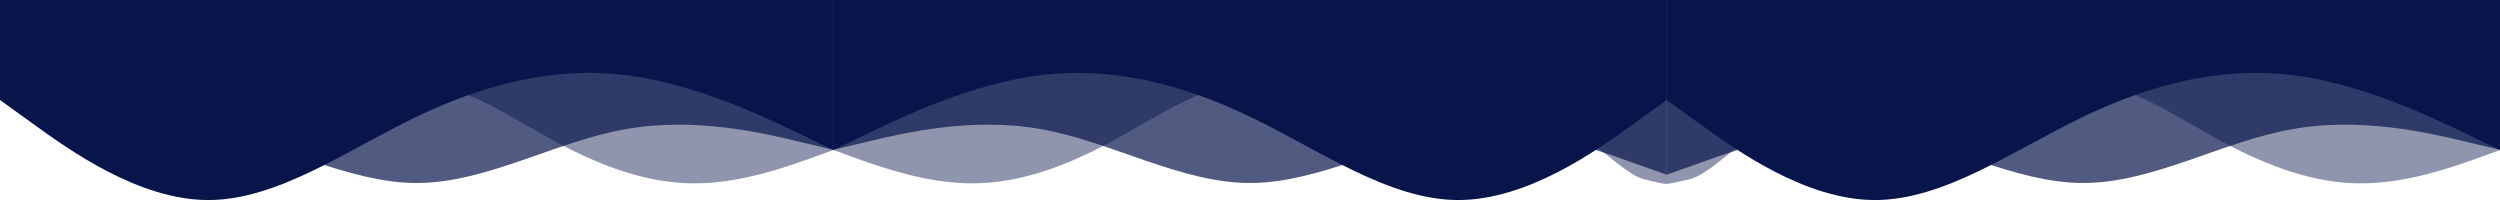
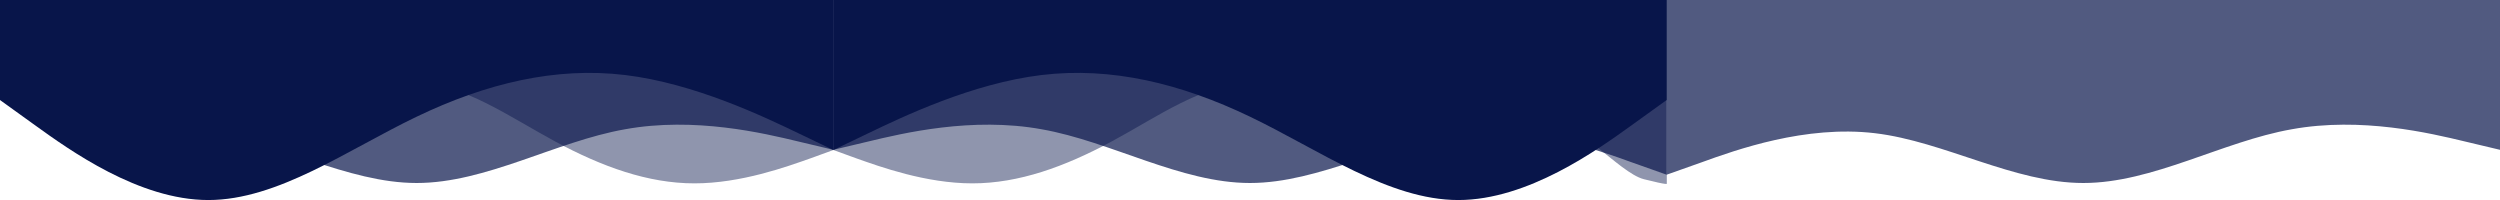
<svg xmlns="http://www.w3.org/2000/svg" viewBox="0 0 5724.00 458.00" data-guides="{&quot;vertical&quot;:[],&quot;horizontal&quot;:[]}">
  <defs />
  <path fill="#08154A" stroke="none" fill-opacity="0.45" stroke-width="1" stroke-opacity="1" clip-rule="evenodd" fill-rule="evenodd" id="tSvg15a98d46832" title="Path 1" d="M1908.3 343.5C1925.79 349.861 1943.28 356.222 1960.77 362.583C2014.83 381.667 2119.77 419.833 2226.3 419.833C2332.83 419.833 2437.77 381.667 2544.3 324.417C2650.83 267.167 2755.77 190.833 2862.3 190.833C2968.83 190.833 3073.77 267.167 3180.3 276.708C3286.83 286.25 3391.77 229 3498.3 248.083C3604.83 267.167 3705.65 395.583 3763.83 410.292C3822 425 3816.3 420.5 3816.3 420.5C3816.3 280.333 3816.3 140.167 3816.3 0C3798.81 0 3781.32 0 3763.83 0C3709.77 0 3604.83 0 3498.3 0C3391.77 0 3286.83 0 3180.3 0C3073.77 0 2968.83 0 2862.3 0C2755.77 0 2650.83 0 2544.3 0C2437.77 0 2332.83 0 2226.3 0C2119.77 0 2014.83 0 1960.77 0C1943.28 0 1925.79 0 1908.3 0C1908.3 114.5 1908.3 229 1908.3 343.5Z" />
-   <path fill="#08154A" stroke="none" fill-opacity="0.45" stroke-width="1" stroke-opacity="1" clip-rule="evenodd" fill-rule="evenodd" id="tSvgf6e0a9cac5" title="Path 2" d="M5724 343.5C5706.51 349.861 5689.02 356.222 5671.53 362.583C5617.47 381.667 5512.53 419.833 5406 419.833C5299.47 419.833 5194.53 381.667 5088 324.417C4981.47 267.167 4876.53 190.833 4770 190.833C4663.47 190.833 4558.53 267.167 4452 276.708C4345.47 286.25 4240.53 229 4134 248.083C4027.47 267.167 3931.44 395.083 3868.47 410.292C3805.5 425.5 3816 420 3816 420C3816 280 3816 140 3816 0C3833.49 0 3850.98 0 3868.47 0C3922.53 0 4027.47 0 4134 0C4240.53 0 4345.47 0 4452 0C4558.53 0 4663.47 0 4770 0C4876.53 0 4981.47 0 5088 0C5194.53 0 5299.47 0 5406 0C5512.53 0 5617.47 0 5671.53 0C5689.02 0 5706.51 0 5724 0C5724 114.5 5724 229 5724 343.5Z" />
  <path fill="#08154A" stroke="none" fill-opacity="0.45" stroke-width="1" stroke-opacity="1" clip-rule="evenodd" fill-rule="evenodd" id="tSvg14489b25566" title="Path 3" d="M1908 343.5C1890.51 349.861 1873.02 356.222 1855.53 362.583C1801.47 381.667 1696.53 419.833 1590 419.833C1483.47 419.833 1378.53 381.667 1272 324.417C1165.47 267.167 1060.53 190.833 954 190.833C847.47 190.833 742.53 267.167 636 276.708C529.47 286.25 424.53 229 318 248.083C211.47 267.167 0 152.667 0 0C17.49 0 34.98 0 52.47 0C106.53 0 211.47 0 318 0C424.53 0 529.47 0 636 0C742.53 0 847.47 0 954 0C1060.53 0 1165.47 0 1272 0C1378.53 0 1483.47 0 1590 0C1696.53 0 1801.47 0 1855.53 0C1873.02 0 1890.51 0 1908 0C1908 114.5 1908 229 1908 343.5Z" />
  <path fill="#08154A" stroke="none" fill-opacity="0.7" stroke-width="1" stroke-opacity="1" clip-rule="evenodd" fill-rule="evenodd" id="tSvg12ccb04466f" title="Path 4" d="M1908 343C1934.667 336.667 1961.333 330.333 1988 324C2067 305 2226 267 2385 296C2544 324 2703 419 2862 419C3021 419 3180 324 3339 305C3498 286 3657 343 3737 372C3763.334 381.333 3789.667 390.667 3816 400C3816 266.667 3816 133.333 3816 0C3789.667 0 3763.334 0 3737 0C3657 0 3498 0 3339 0C3180 0 3021 0 2862 0C2703 0 2544 0 2385 0C2226 0 2067 0 1988 0C1961.333 0 1934.667 0 1908 0C1908 114.333 1908 228.667 1908 343Z" />
  <path fill="#08154A" stroke="none" fill-opacity="0.7" stroke-width="1" stroke-opacity="1" clip-rule="evenodd" fill-rule="evenodd" id="tSvg7d4b6be75c" title="Path 5" d="M5724 343C5697.334 336.667 5670.667 330.333 5644 324C5565 305 5406 267 5247 296C5088 324 4929 419 4770 419C4611 419 4452 324 4293 305C4134 286 3975 343 3895 372C3868.667 381.333 3842.334 390.667 3816 400C3816 266.667 3816 133.333 3816 0C3842.334 0 3868.667 0 3895 0C3975 0 4134 0 4293 0C4452 0 4611 0 4770 0C4929 0 5088 0 5247 0C5406 0 5565 0 5644 0C5670.667 0 5697.334 0 5724 0C5724 114.333 5724 228.667 5724 343Z" />
  <path fill="#08154A" stroke="none" fill-opacity="0.7" stroke-width="1" stroke-opacity="1" clip-rule="evenodd" fill-rule="evenodd" id="tSvgc914d1b3f7" title="Path 6" d="M1908 343C1881.333 336.667 1854.667 330.333 1828 324C1749 305 1590 267 1431 296C1272 324 1113 419 954 419C795 419 636 324 477 305C318 286 0 133.333 0 0C26.333 0 52.667 0 79 0C159 0 318 0 477 0C636 0 795 0 954 0C1113 0 1272 0 1431 0C1590 0 1749 0 1828 0C1854.667 0 1881.333 0 1908 0C1908 114.333 1908 228.667 1908 343Z" />
  <path fill="#08154A" stroke="none" fill-opacity="1" stroke-width="1" stroke-opacity="1" clip-rule="evenodd" fill-rule="evenodd" id="tSvg148f41b8ac6" title="Path 7" d="M3816 229C3789.5 248.083 3763 267.167 3736.5 286.25C3657 343.5 3498 458 3339 458C3180 458 3021 343.5 2862 267.167C2703 190.833 2544 152.667 2385 171.75C2226 190.833 2067 267.167 1987.5 305.333C1961 318.055 1934.5 330.778 1908 343.5C1908 229 1908 114.5 1908 0C1934.5 0 1961 0 1987.5 0C2067 0 2226 0 2385 0C2544 0 2703 0 2862 0C3021 0 3180 0 3339 0C3498 0 3657 0 3736.5 0C3763 0 3789.5 0 3816 0C3816 76.333 3816 152.667 3816 229Z" />
-   <path fill="#08154A" stroke="none" fill-opacity="1" stroke-width="1" stroke-opacity="1" clip-rule="evenodd" fill-rule="evenodd" id="tSvg15224221647" title="Path 8" d="M3816 229C3842.5 248.083 3869 267.167 3895.5 286.25C3975 343.5 4134 458 4293 458C4452 458 4611 343.5 4770 267.167C4929 190.833 5088 152.667 5247 171.75C5406 190.833 5565 267.167 5644.5 305.333C5671 318.055 5697.5 330.778 5724 343.5C5724 229 5724 114.5 5724 0C5697.5 0 5671 0 5644.5 0C5565 0 5406 0 5247 0C5088 0 4929 0 4770 0C4611 0 4452 0 4293 0C4134 0 3975 0 3895.5 0C3869 0 3842.5 0 3816 0C3816 76.333 3816 152.667 3816 229Z" />
  <path fill="#08154A" stroke="none" fill-opacity="1" stroke-width="1" stroke-opacity="1" clip-rule="evenodd" fill-rule="evenodd" id="tSvge3e464e996" title="Path 9" d="M0 229C26.5 248.083 53 267.167 79.5 286.25C159 343.5 318 458 477 458C636 458 795 343.5 954 267.167C1113 190.833 1272 152.667 1431 171.75C1590 190.833 1749 267.167 1828.5 305.333C1855 318.055 1881.5 330.778 1908 343.5C1908 229 1908 114.5 1908 0C1881.5 0 1855 0 1828.5 0C1749 0 1590 0 1431 0C1272 0 1113 0 954 0C795 0 636 0 477 0C318 0 159 0 79.5 0C53 0 26.5 0 0 0C0 76.333 0 152.667 0 229Z" />
</svg>